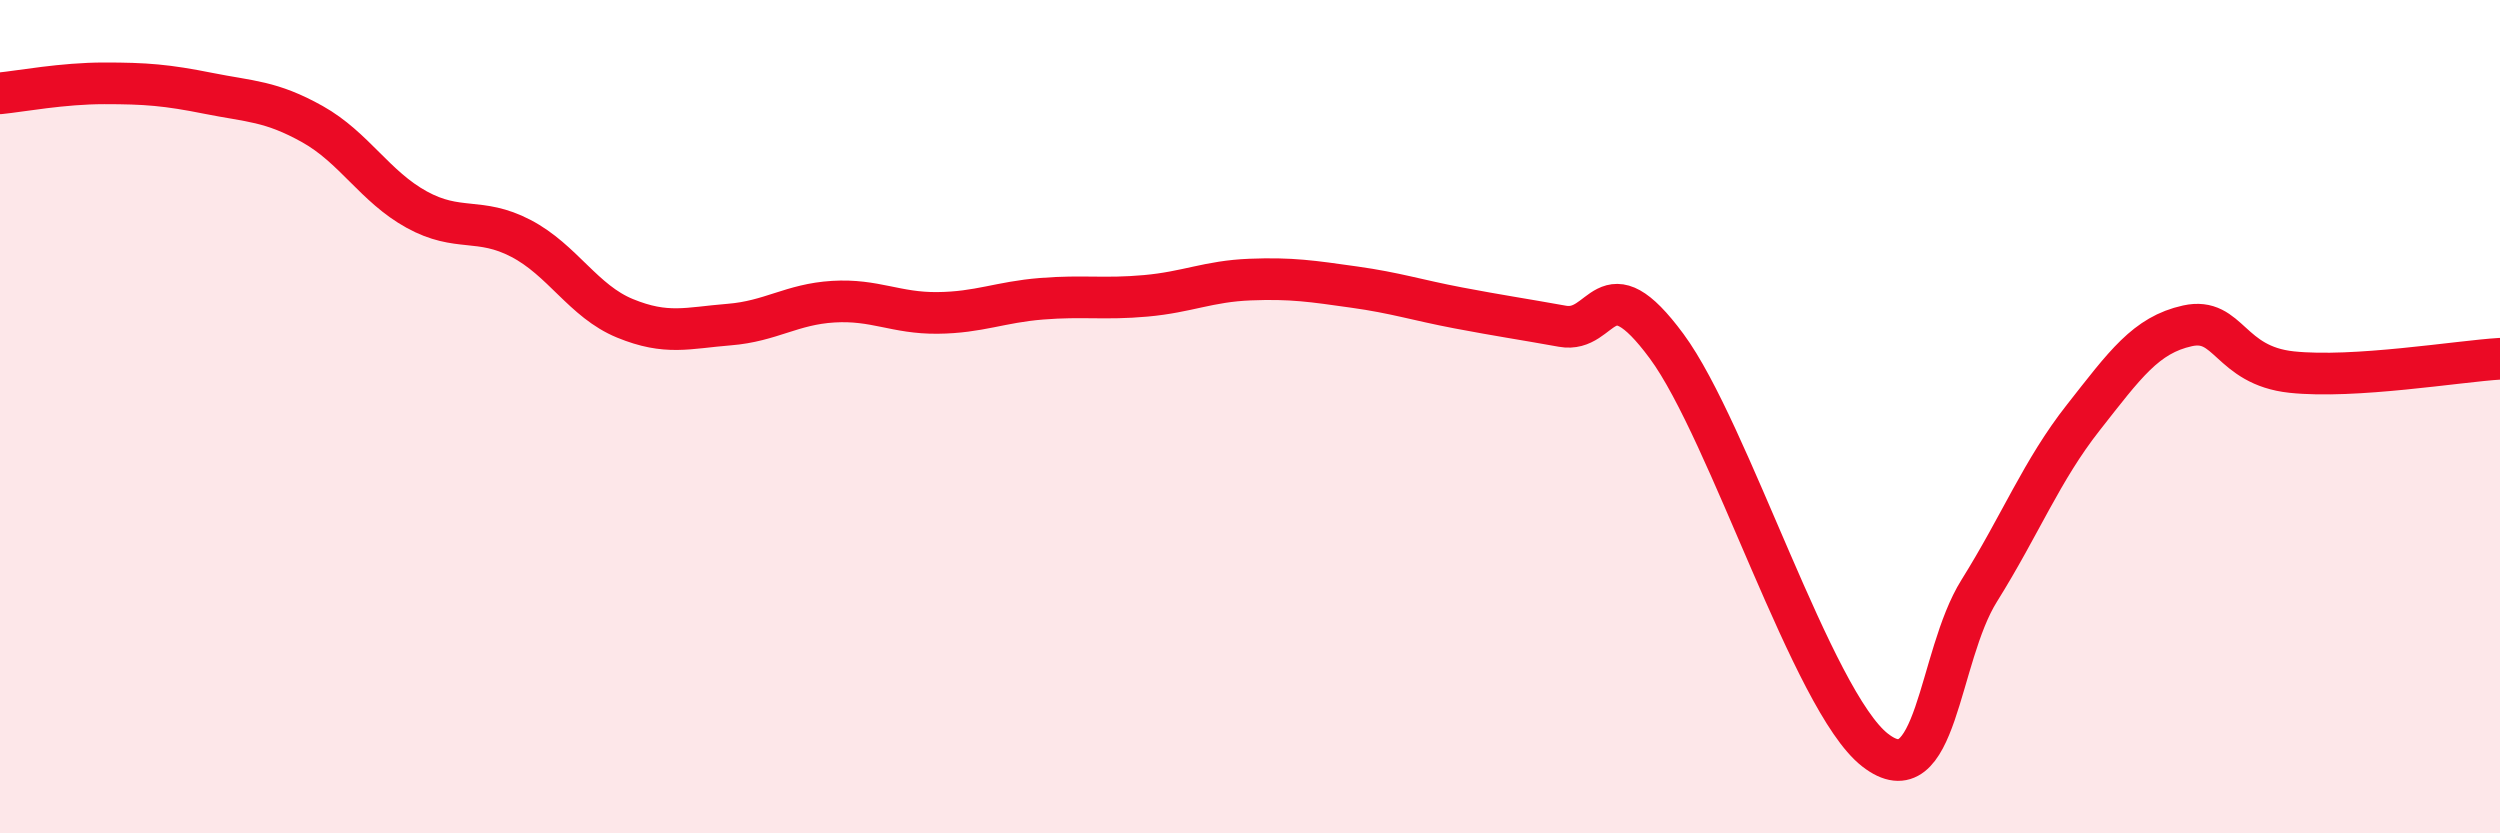
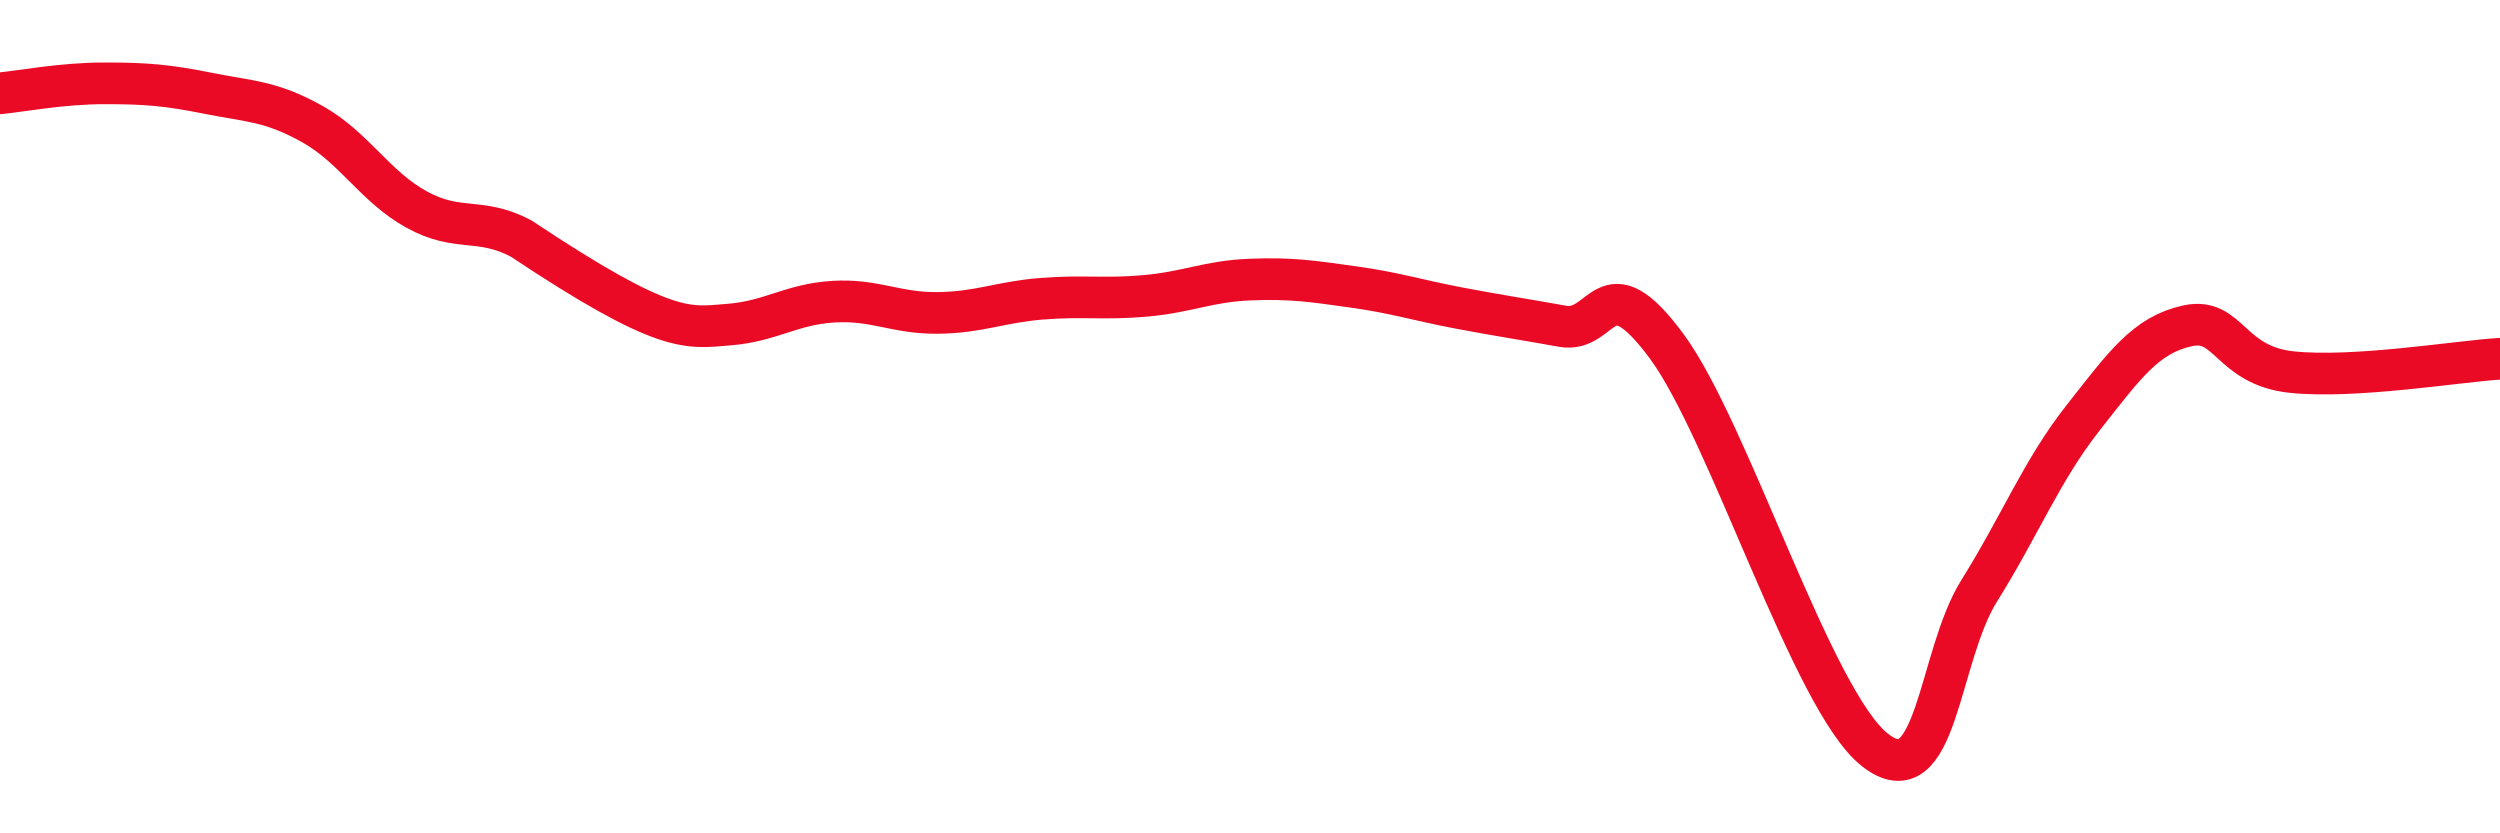
<svg xmlns="http://www.w3.org/2000/svg" width="60" height="20" viewBox="0 0 60 20">
-   <path d="M 0,2.24 C 0.5,2.19 1.5,2 2.5,2 C 3.5,2 4,2.04 5,2.24 C 6,2.44 6.5,2.42 7.5,2.98 C 8.5,3.54 9,4.48 10,5.03 C 11,5.58 11.5,5.2 12.5,5.72 C 13.5,6.24 14,7.23 15,7.64 C 16,8.05 16.5,7.87 17.5,7.79 C 18.5,7.71 19,7.3 20,7.24 C 21,7.18 21.5,7.52 22.5,7.51 C 23.5,7.5 24,7.25 25,7.17 C 26,7.09 26.5,7.19 27.5,7.1 C 28.5,7.01 29,6.75 30,6.71 C 31,6.67 31.5,6.75 32.5,6.89 C 33.5,7.03 34,7.2 35,7.39 C 36,7.58 36.5,7.65 37.5,7.83 C 38.5,8.01 38.5,6.28 40,8.31 C 41.5,10.34 43.5,16.83 45,18 C 46.5,19.17 46.5,15.78 47.5,14.18 C 48.5,12.58 49,11.29 50,10.02 C 51,8.75 51.5,8.04 52.5,7.82 C 53.5,7.6 53.5,8.77 55,8.93 C 56.5,9.09 59,8.67 60,8.61L60 20L0 20Z" fill="#EB0A25" opacity="0.1" stroke-linecap="round" stroke-linejoin="round" />
-   <path d="M 0,2.24 C 0.5,2.19 1.5,2 2.5,2 C 3.5,2 4,2.04 5,2.24 C 6,2.44 6.5,2.42 7.5,2.98 C 8.5,3.54 9,4.48 10,5.03 C 11,5.58 11.5,5.2 12.5,5.72 C 13.5,6.24 14,7.23 15,7.64 C 16,8.05 16.5,7.87 17.5,7.79 C 18.5,7.71 19,7.3 20,7.24 C 21,7.18 21.5,7.52 22.5,7.51 C 23.5,7.5 24,7.25 25,7.17 C 26,7.09 26.5,7.19 27.5,7.1 C 28.5,7.01 29,6.75 30,6.71 C 31,6.67 31.5,6.75 32.5,6.89 C 33.5,7.03 34,7.2 35,7.39 C 36,7.58 36.5,7.65 37.5,7.83 C 38.5,8.01 38.5,6.28 40,8.31 C 41.5,10.34 43.5,16.83 45,18 C 46.5,19.17 46.5,15.78 47.5,14.18 C 48.5,12.58 49,11.29 50,10.02 C 51,8.75 51.5,8.04 52.5,7.82 C 53.5,7.6 53.5,8.77 55,8.93 C 56.5,9.09 59,8.67 60,8.61" stroke="#EB0A25" stroke-width="1" fill="none" stroke-linecap="round" stroke-linejoin="round" />
+   <path d="M 0,2.24 C 0.5,2.19 1.5,2 2.5,2 C 3.5,2 4,2.04 5,2.24 C 6,2.44 6.5,2.42 7.5,2.98 C 8.5,3.54 9,4.48 10,5.03 C 11,5.58 11.5,5.2 12.5,5.72 C 16,8.05 16.5,7.87 17.5,7.79 C 18.5,7.71 19,7.3 20,7.24 C 21,7.18 21.5,7.52 22.5,7.51 C 23.5,7.5 24,7.25 25,7.17 C 26,7.09 26.5,7.19 27.5,7.1 C 28.5,7.01 29,6.75 30,6.71 C 31,6.67 31.5,6.75 32.5,6.89 C 33.5,7.03 34,7.2 35,7.39 C 36,7.58 36.5,7.65 37.5,7.83 C 38.5,8.01 38.5,6.28 40,8.31 C 41.5,10.34 43.5,16.83 45,18 C 46.5,19.17 46.5,15.78 47.5,14.18 C 48.5,12.58 49,11.29 50,10.02 C 51,8.75 51.5,8.04 52.5,7.82 C 53.5,7.6 53.5,8.77 55,8.93 C 56.5,9.09 59,8.67 60,8.61" stroke="#EB0A25" stroke-width="1" fill="none" stroke-linecap="round" stroke-linejoin="round" />
</svg>